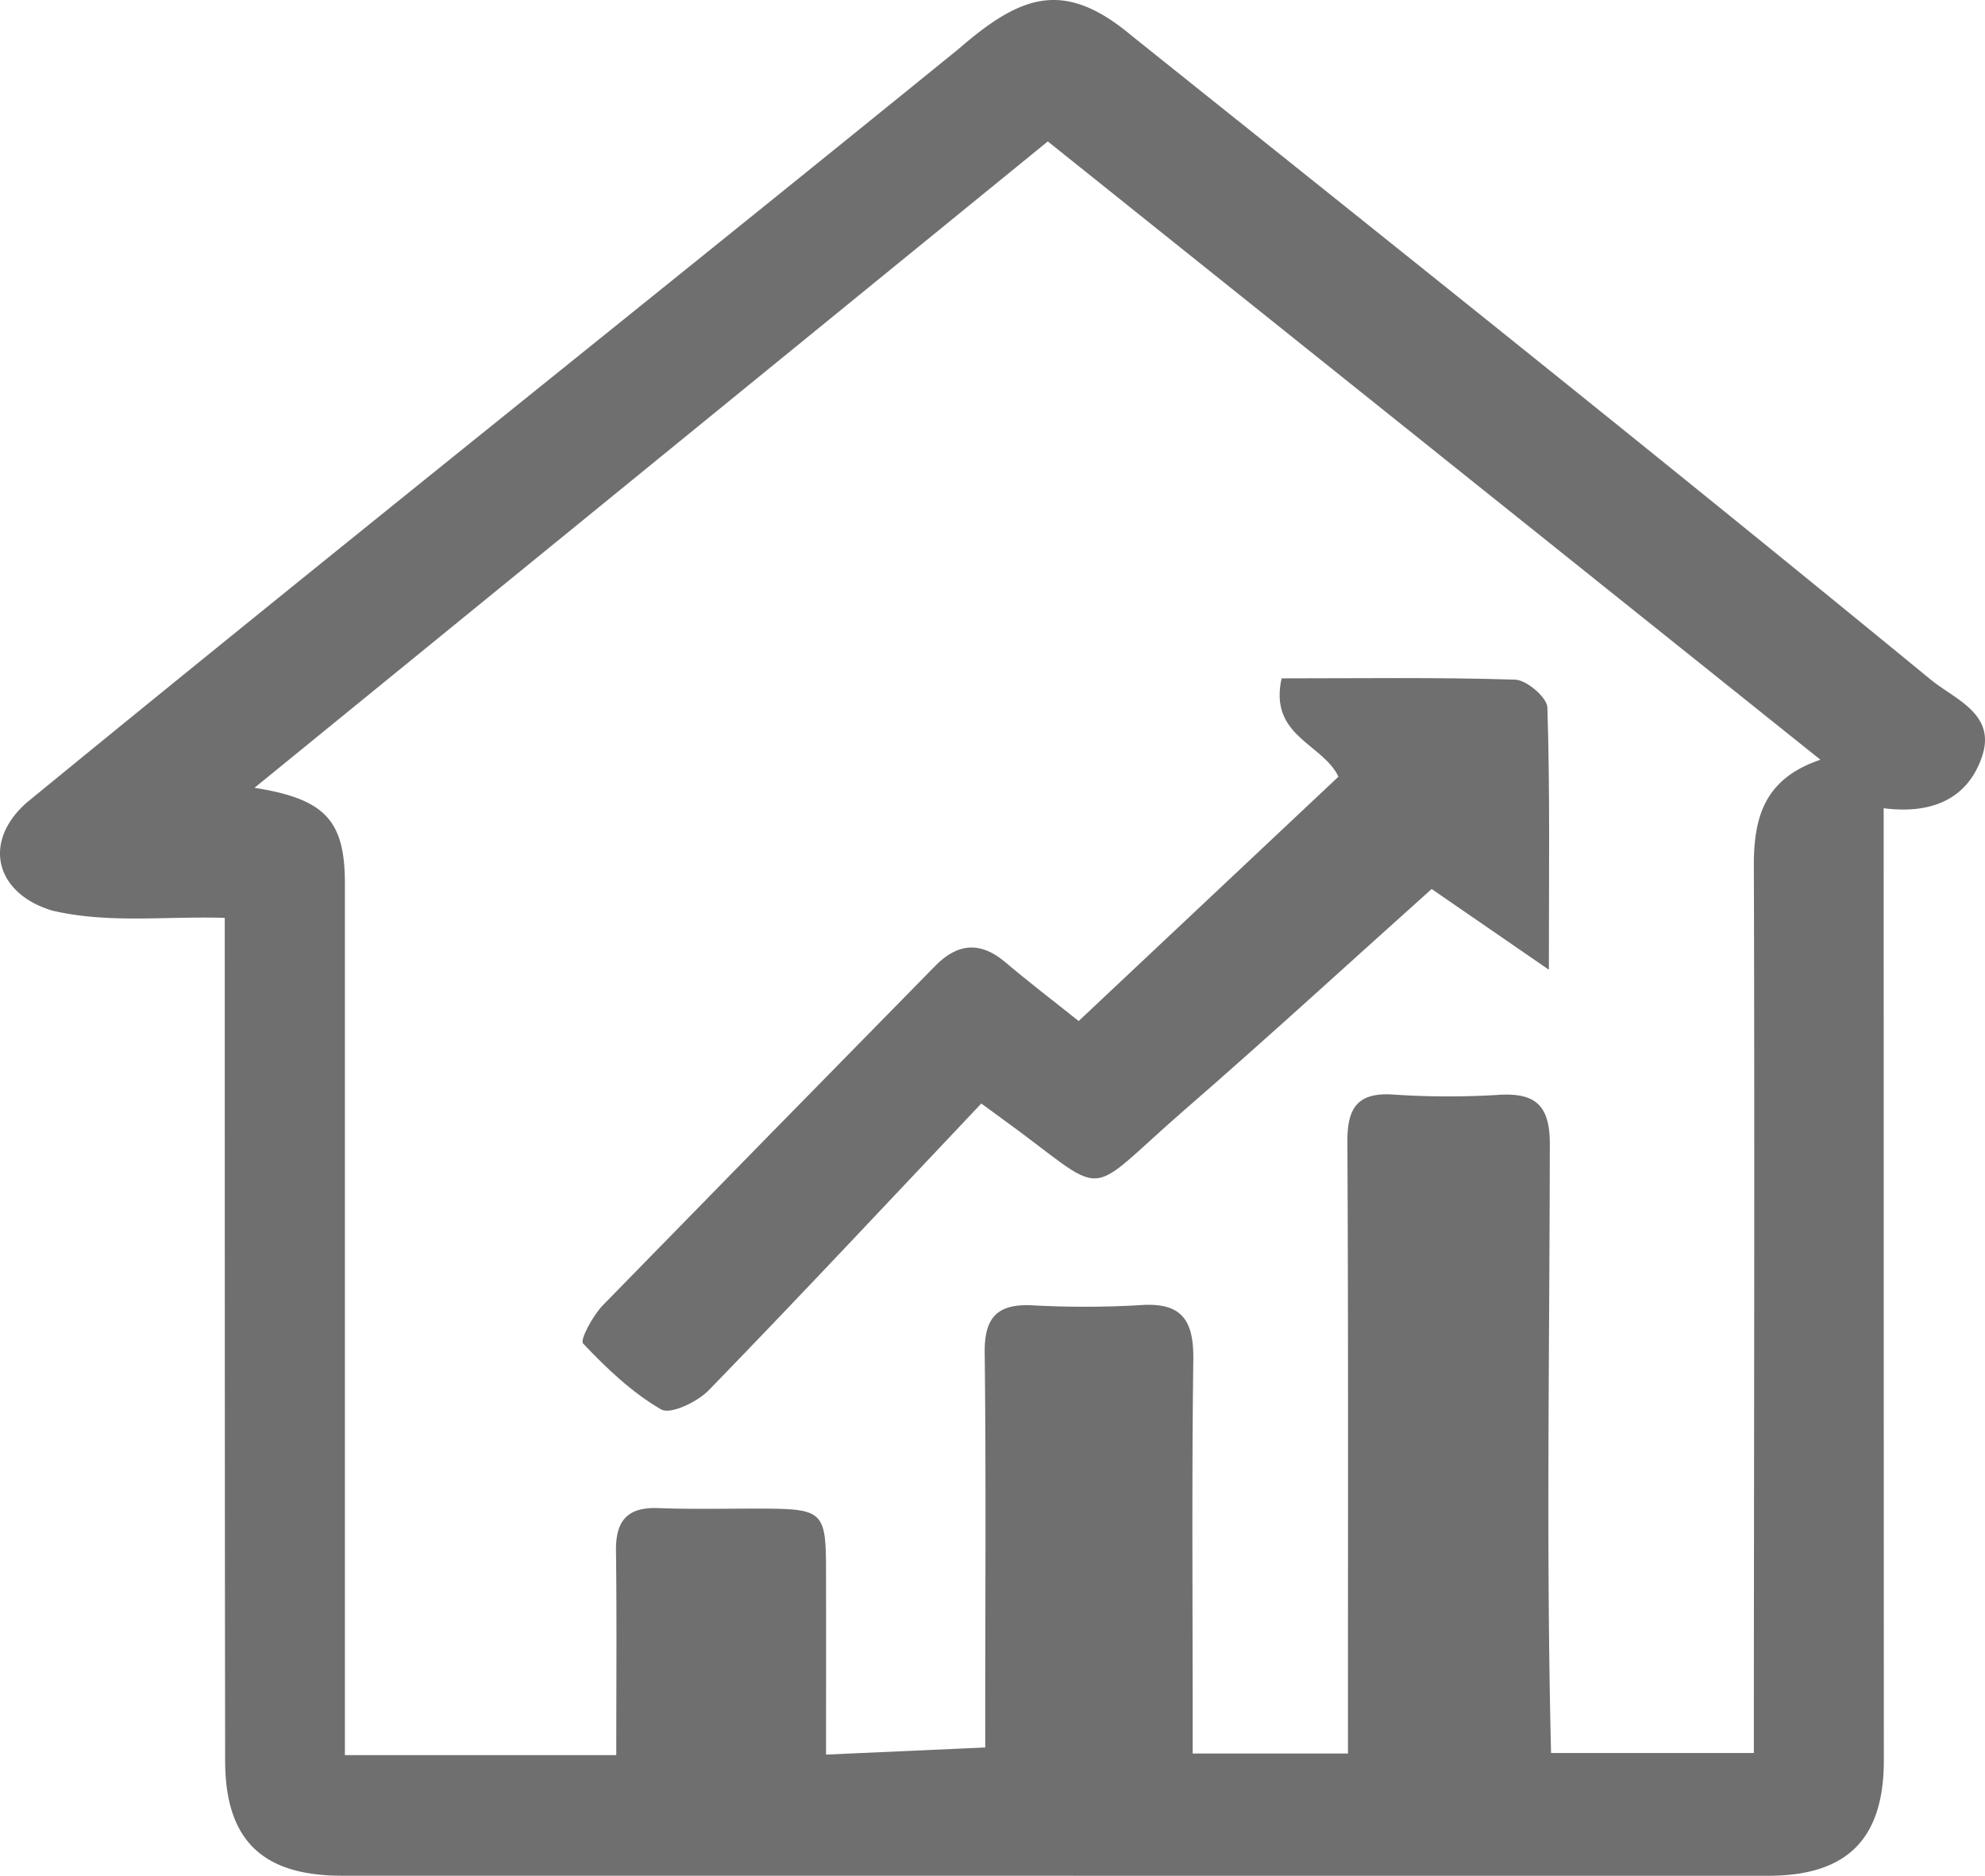
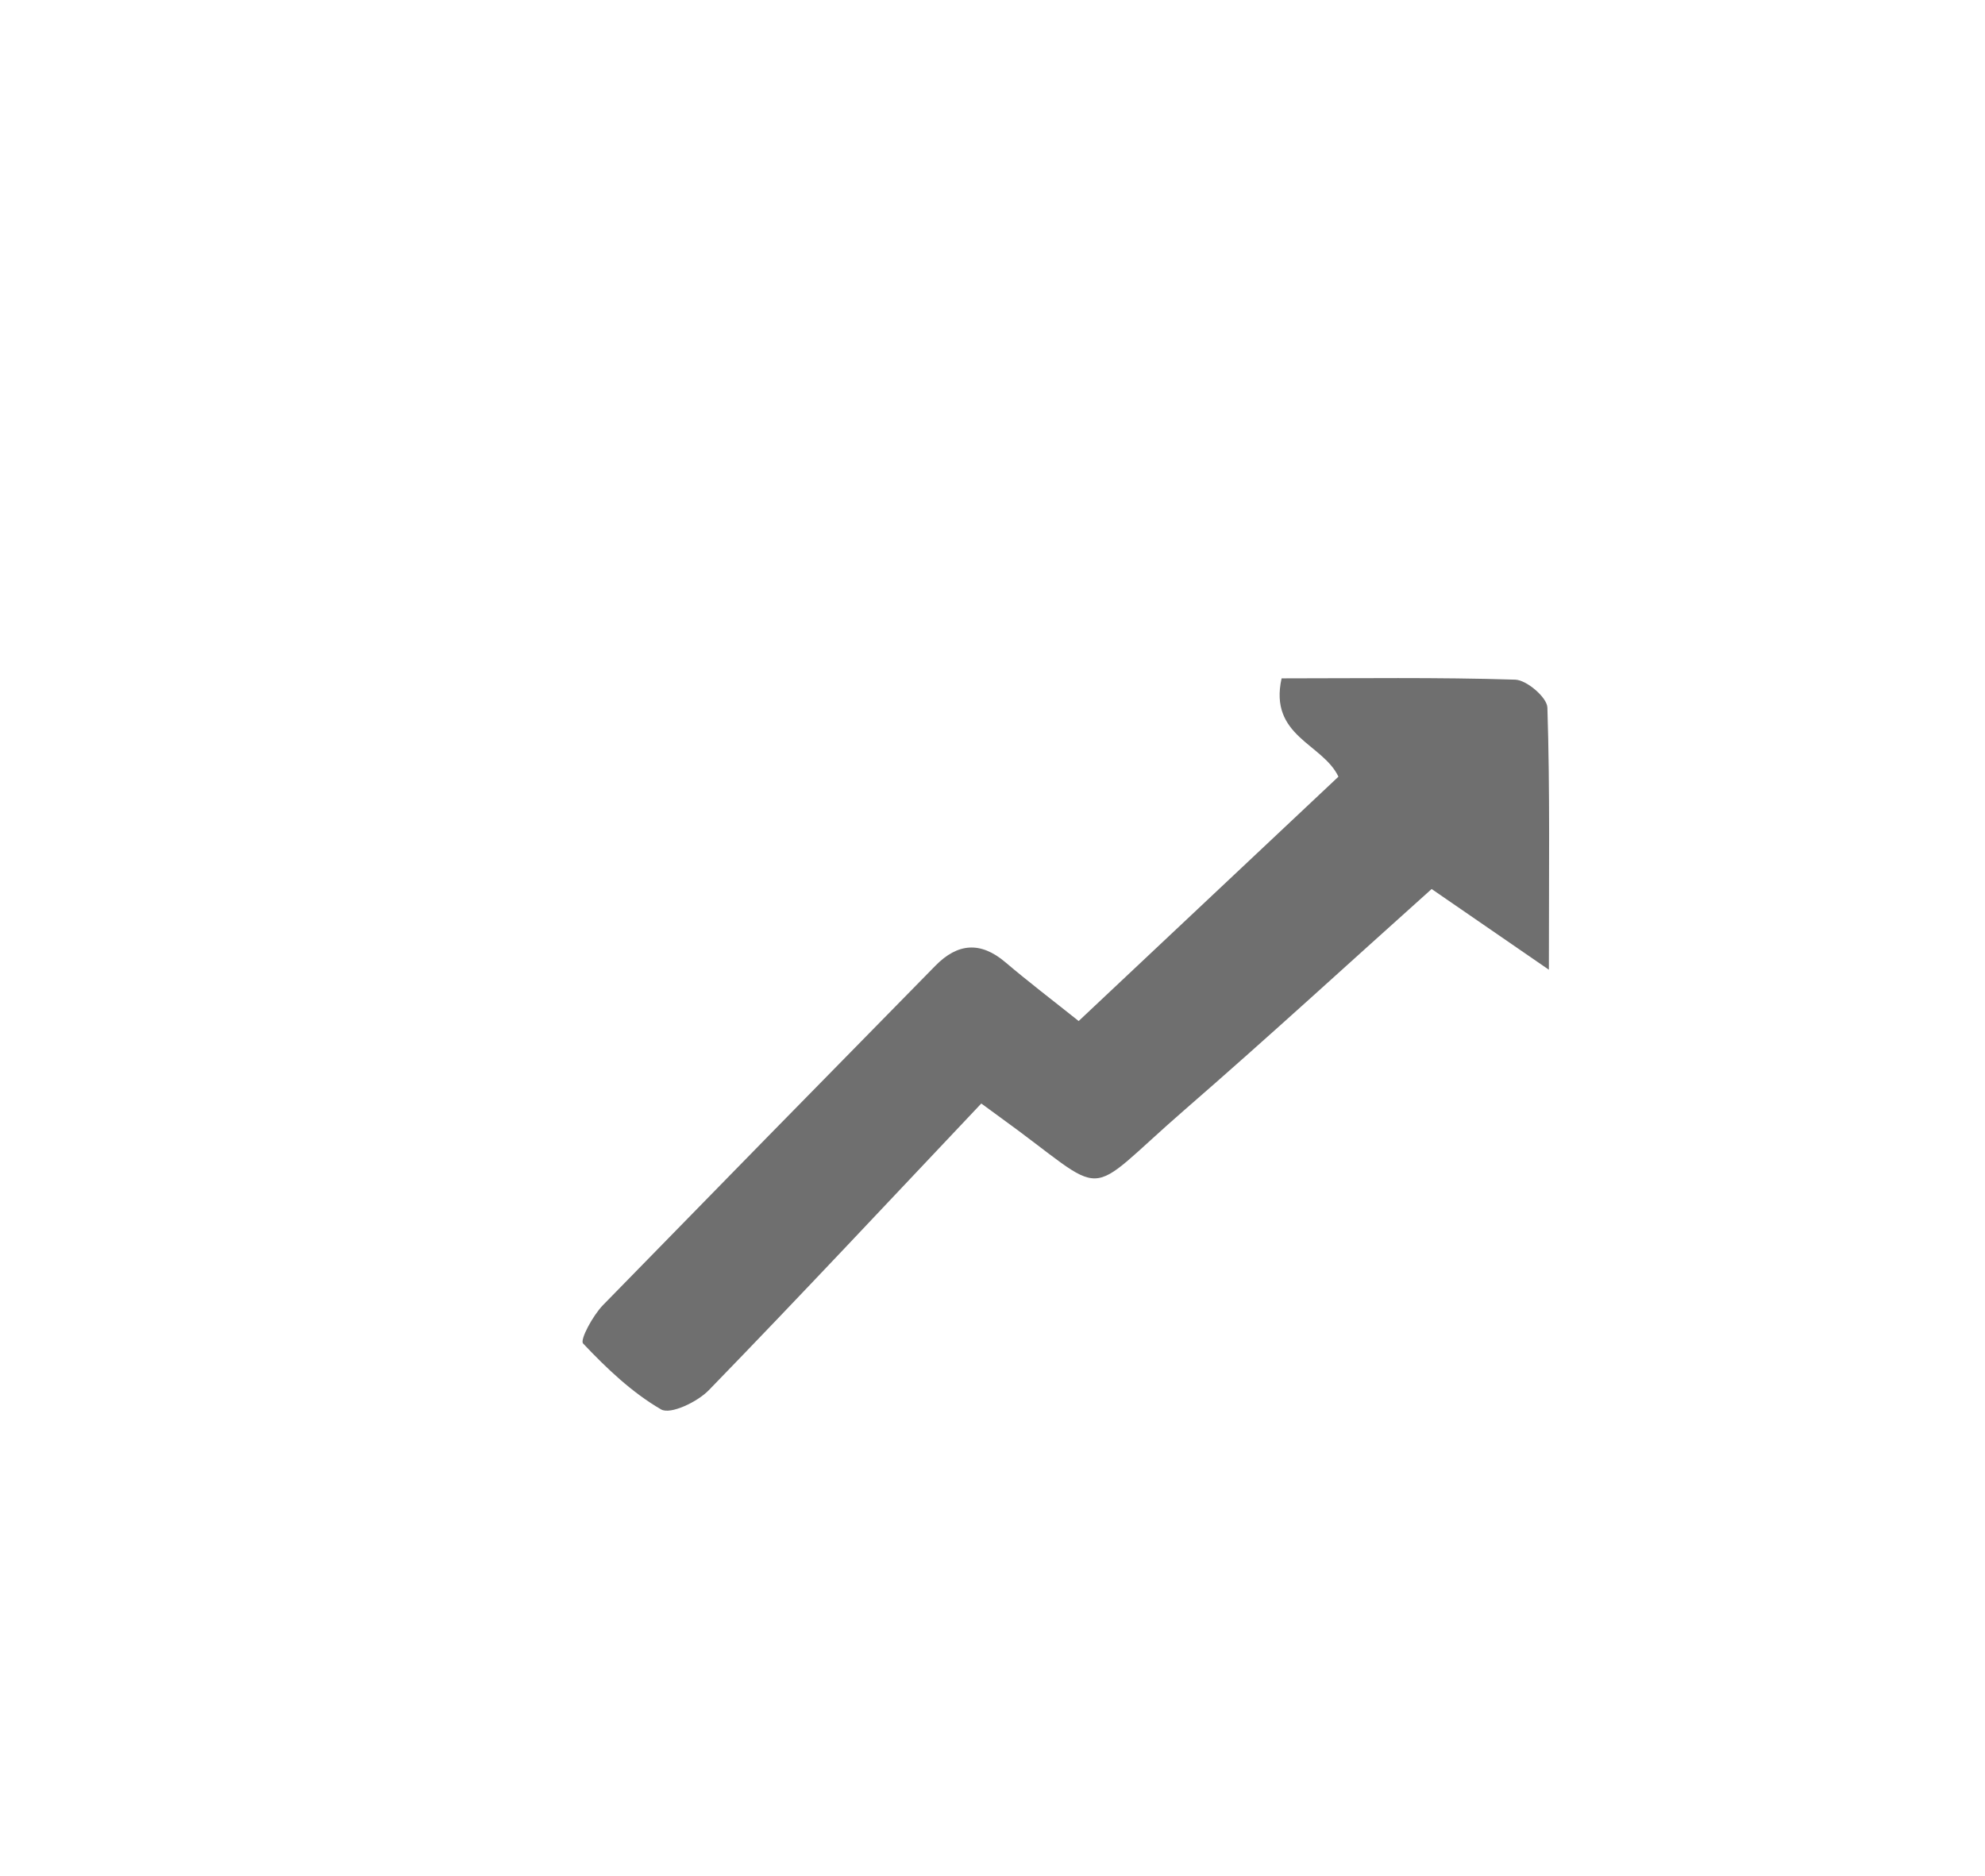
<svg xmlns="http://www.w3.org/2000/svg" width="304.944" height="288.202" viewBox="0 0 304.944 288.202">
  <g id="グループ_167" data-name="グループ 167" transform="translate(2482.105 -7994)">
-     <path id="パス_415" data-name="パス 415" d="M296.551,104.377c-40.6-33.34-81.684-66.073-122.7-98.892-10.375-8.707-16.958-6.32-26.607,2.049C99.625,46.207,51.585,84.42,4.142,123.282c-6.93,6.074-4.86,14.03,3.941,16.64,8.717,2.007,17.261.824,26.444,1.1.005,43.348,0,86.261.061,129.558.021,12.119,5.707,17.608,17.913,17.609q109.569.01,219.136.01c12.132,0,17.77-5.65,17.766-17.754-.014-48.86-.019-97.362-.026-146.268,7.512.971,12.977-1.531,15.125-7.985,2.173-6.532-4.19-8.729-7.952-11.817m-27.115,28.795c.137,45.45.005,90.686,0,136.163H238.281c-.768-31.1-.228-62.255-.193-93.368.053-6.028-2.072-8.122-7.912-7.746a124.744,124.744,0,0,1-16.149-.05c-5.523-.362-7.06,2.094-7.035,7.256.164,31.381.075,62.59.088,93.994H183.222c.031-20.159-.164-40.319.1-60.476.082-5.947-1.64-8.884-8.084-8.423a147.515,147.515,0,0,1-16.8.025c-5.3-.227-7.227,1.976-7.165,7.27.237,20.362.056,40.239.087,60.671L126.9,269.58c0-9.82.019-19.41-.006-29-.022-8.079-.687-8.728-8.949-8.788-5.6-.041-11.209.132-16.8-.084-4.771-.185-6.573,1.944-6.514,6.56.133,10.312.043,20.626.043,31.391H52.985q0-66.911,0-133.892c0-9.634-2.938-13-13.889-14.728,40.995-33.406,81.263-66.222,121.87-99.31l118.7,95c-8.773,2.952-10.257,9.037-10.235,16.442" transform="translate(-2482.105 7994)" fill="#6f6f6f" />
    <path id="パス_416" data-name="パス 416" d="M134.111,124.16c-3.829-3.257-7.349-2.945-10.752.518Q97.77,150.723,72.266,176.849c-1.54,1.588-3.559,5.327-3.039,5.877,3.59,3.8,7.5,7.532,11.978,10.128,1.444.837,5.582-1.144,7.337-2.952,14.08-14.5,27.885-29.27,41.858-44.045.9.661,1.765,1.3,2.634,1.923,17.7,12.752,12.376,13.135,28.7-1.038,12.8-11.113,25.29-22.588,37.851-33.842l18.01,12.4c0-14.92.176-27.61-.228-40.283-.049-1.544-3.174-4.226-4.939-4.283-12-.381-24.029-.2-35.894-.2-1.974,8.915,6.306,9.995,8.734,15.107q-19.939,18.757-39.908,37.543c-3.936-3.144-7.678-5.987-11.253-9.028" transform="translate(-2461.755 8017.69)" fill="#6f6f6f" />
  </g>
</svg>